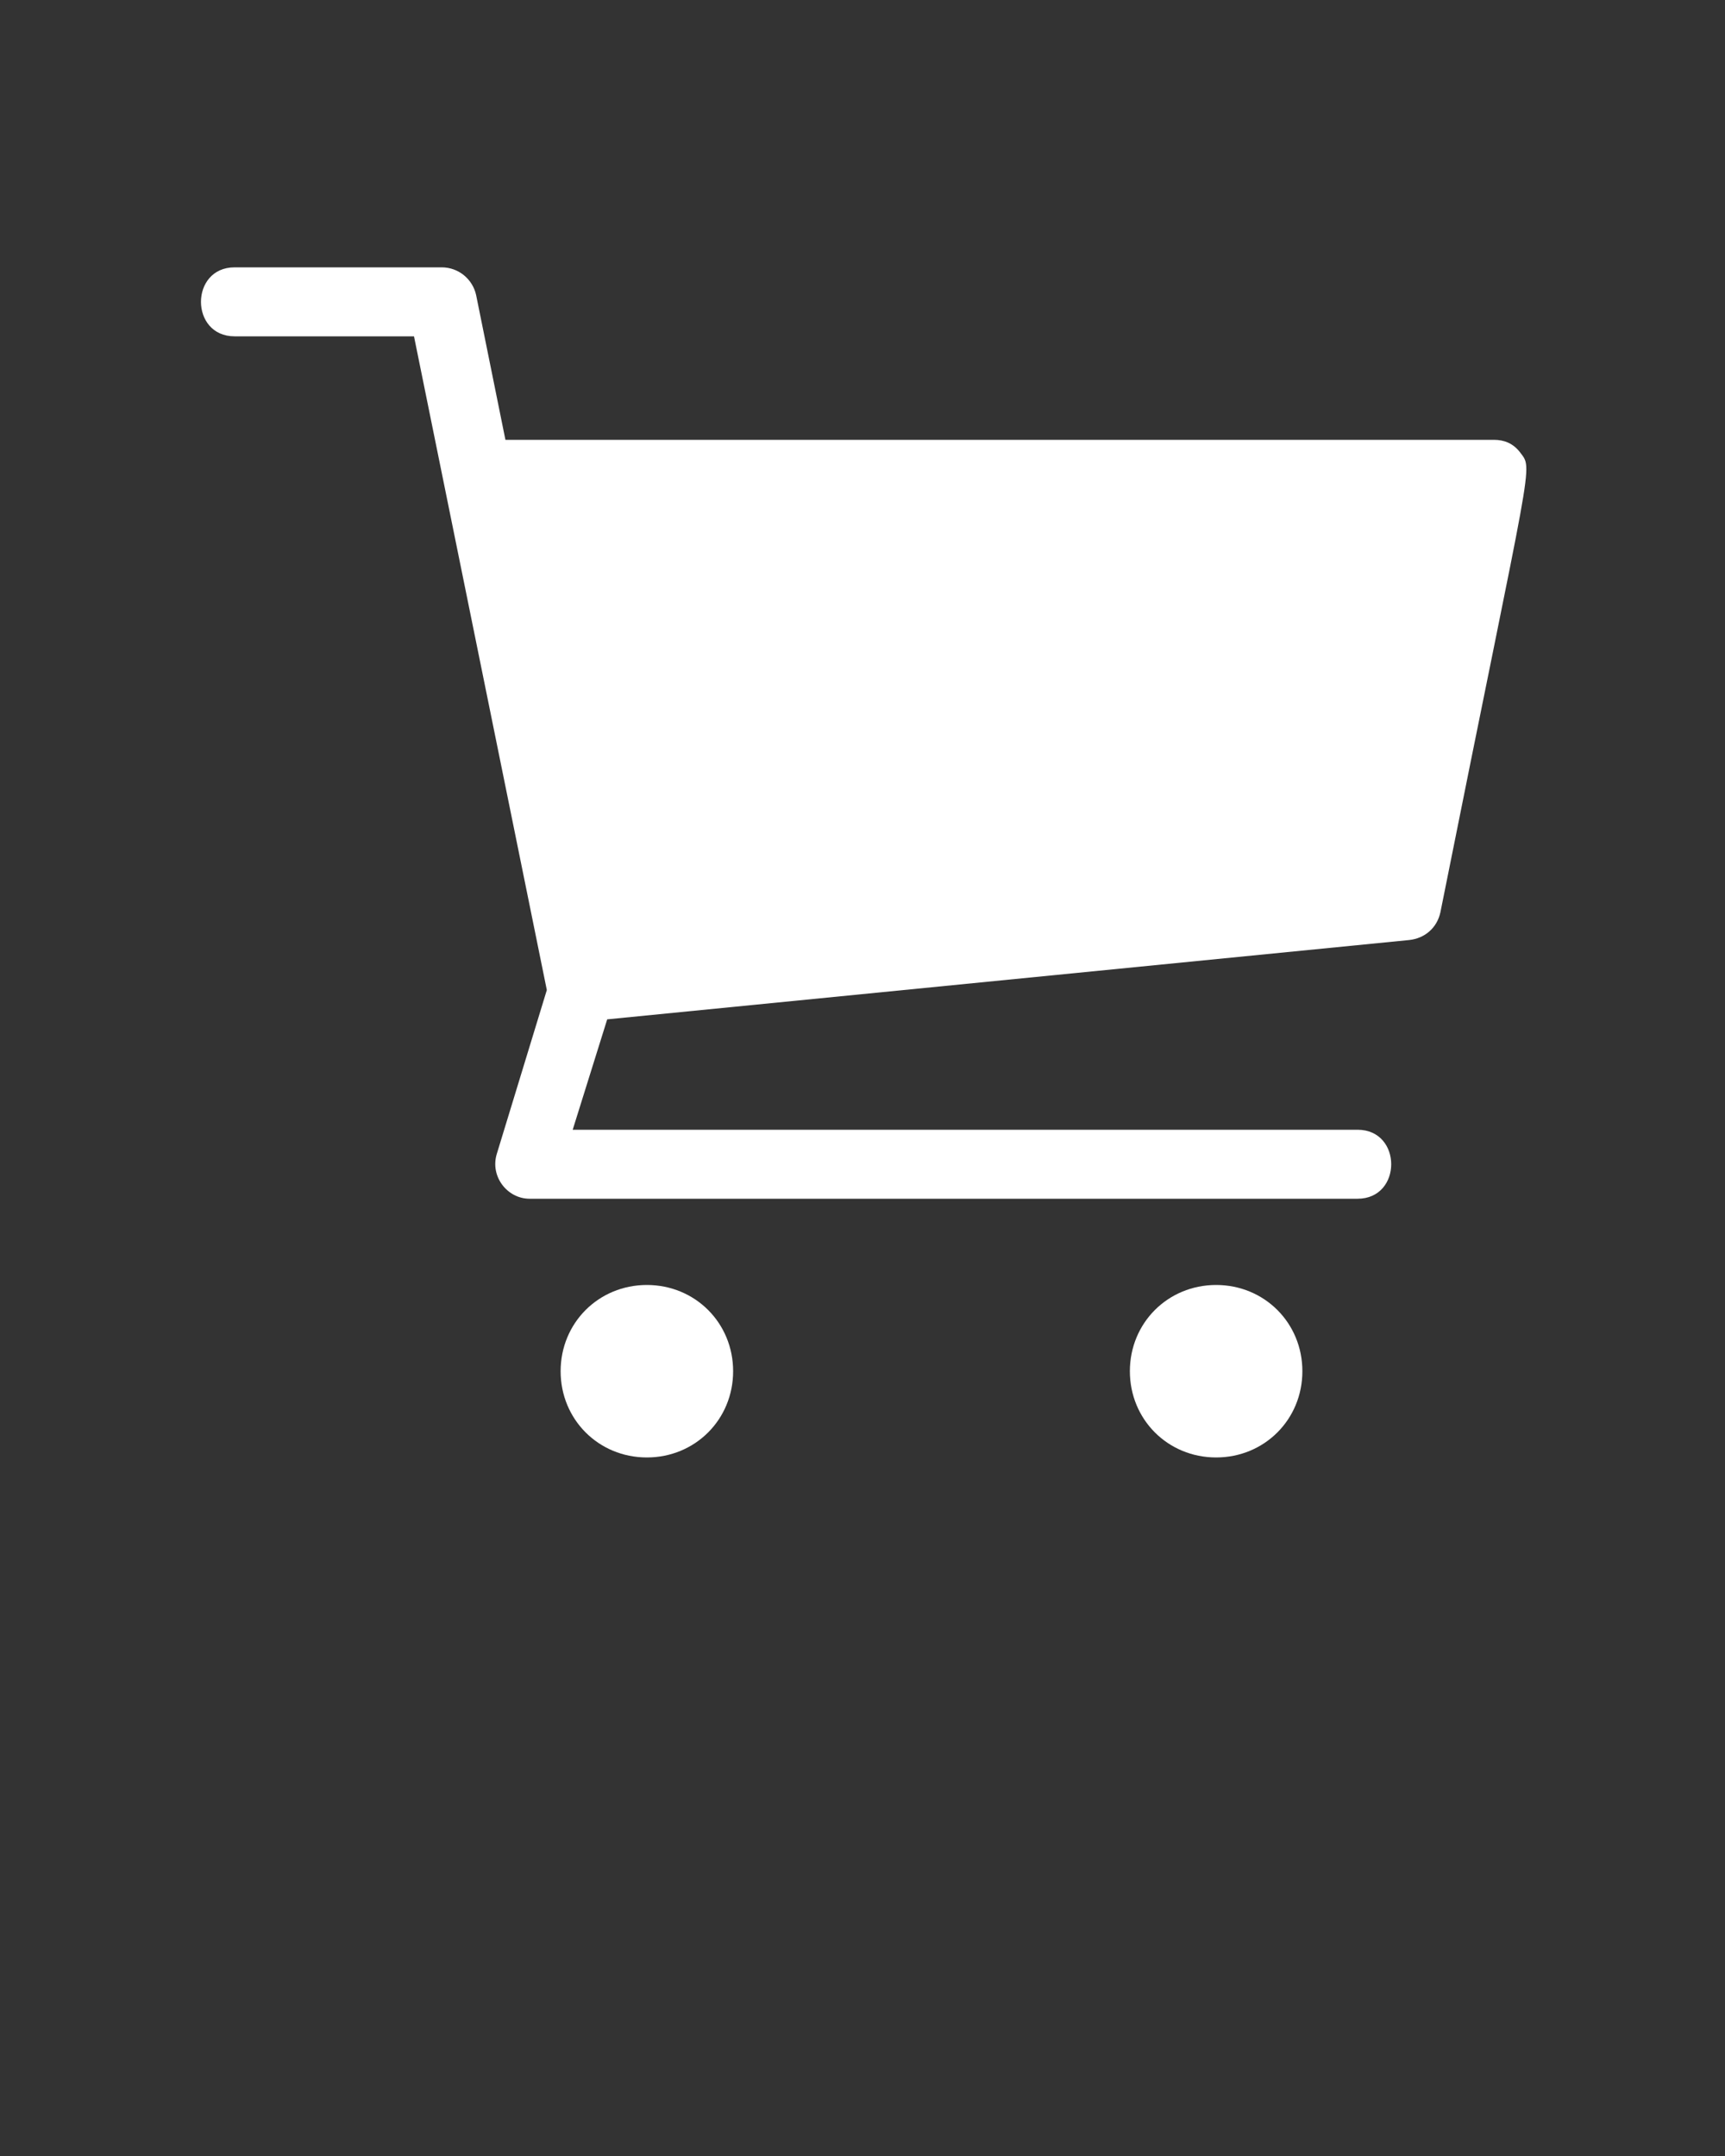
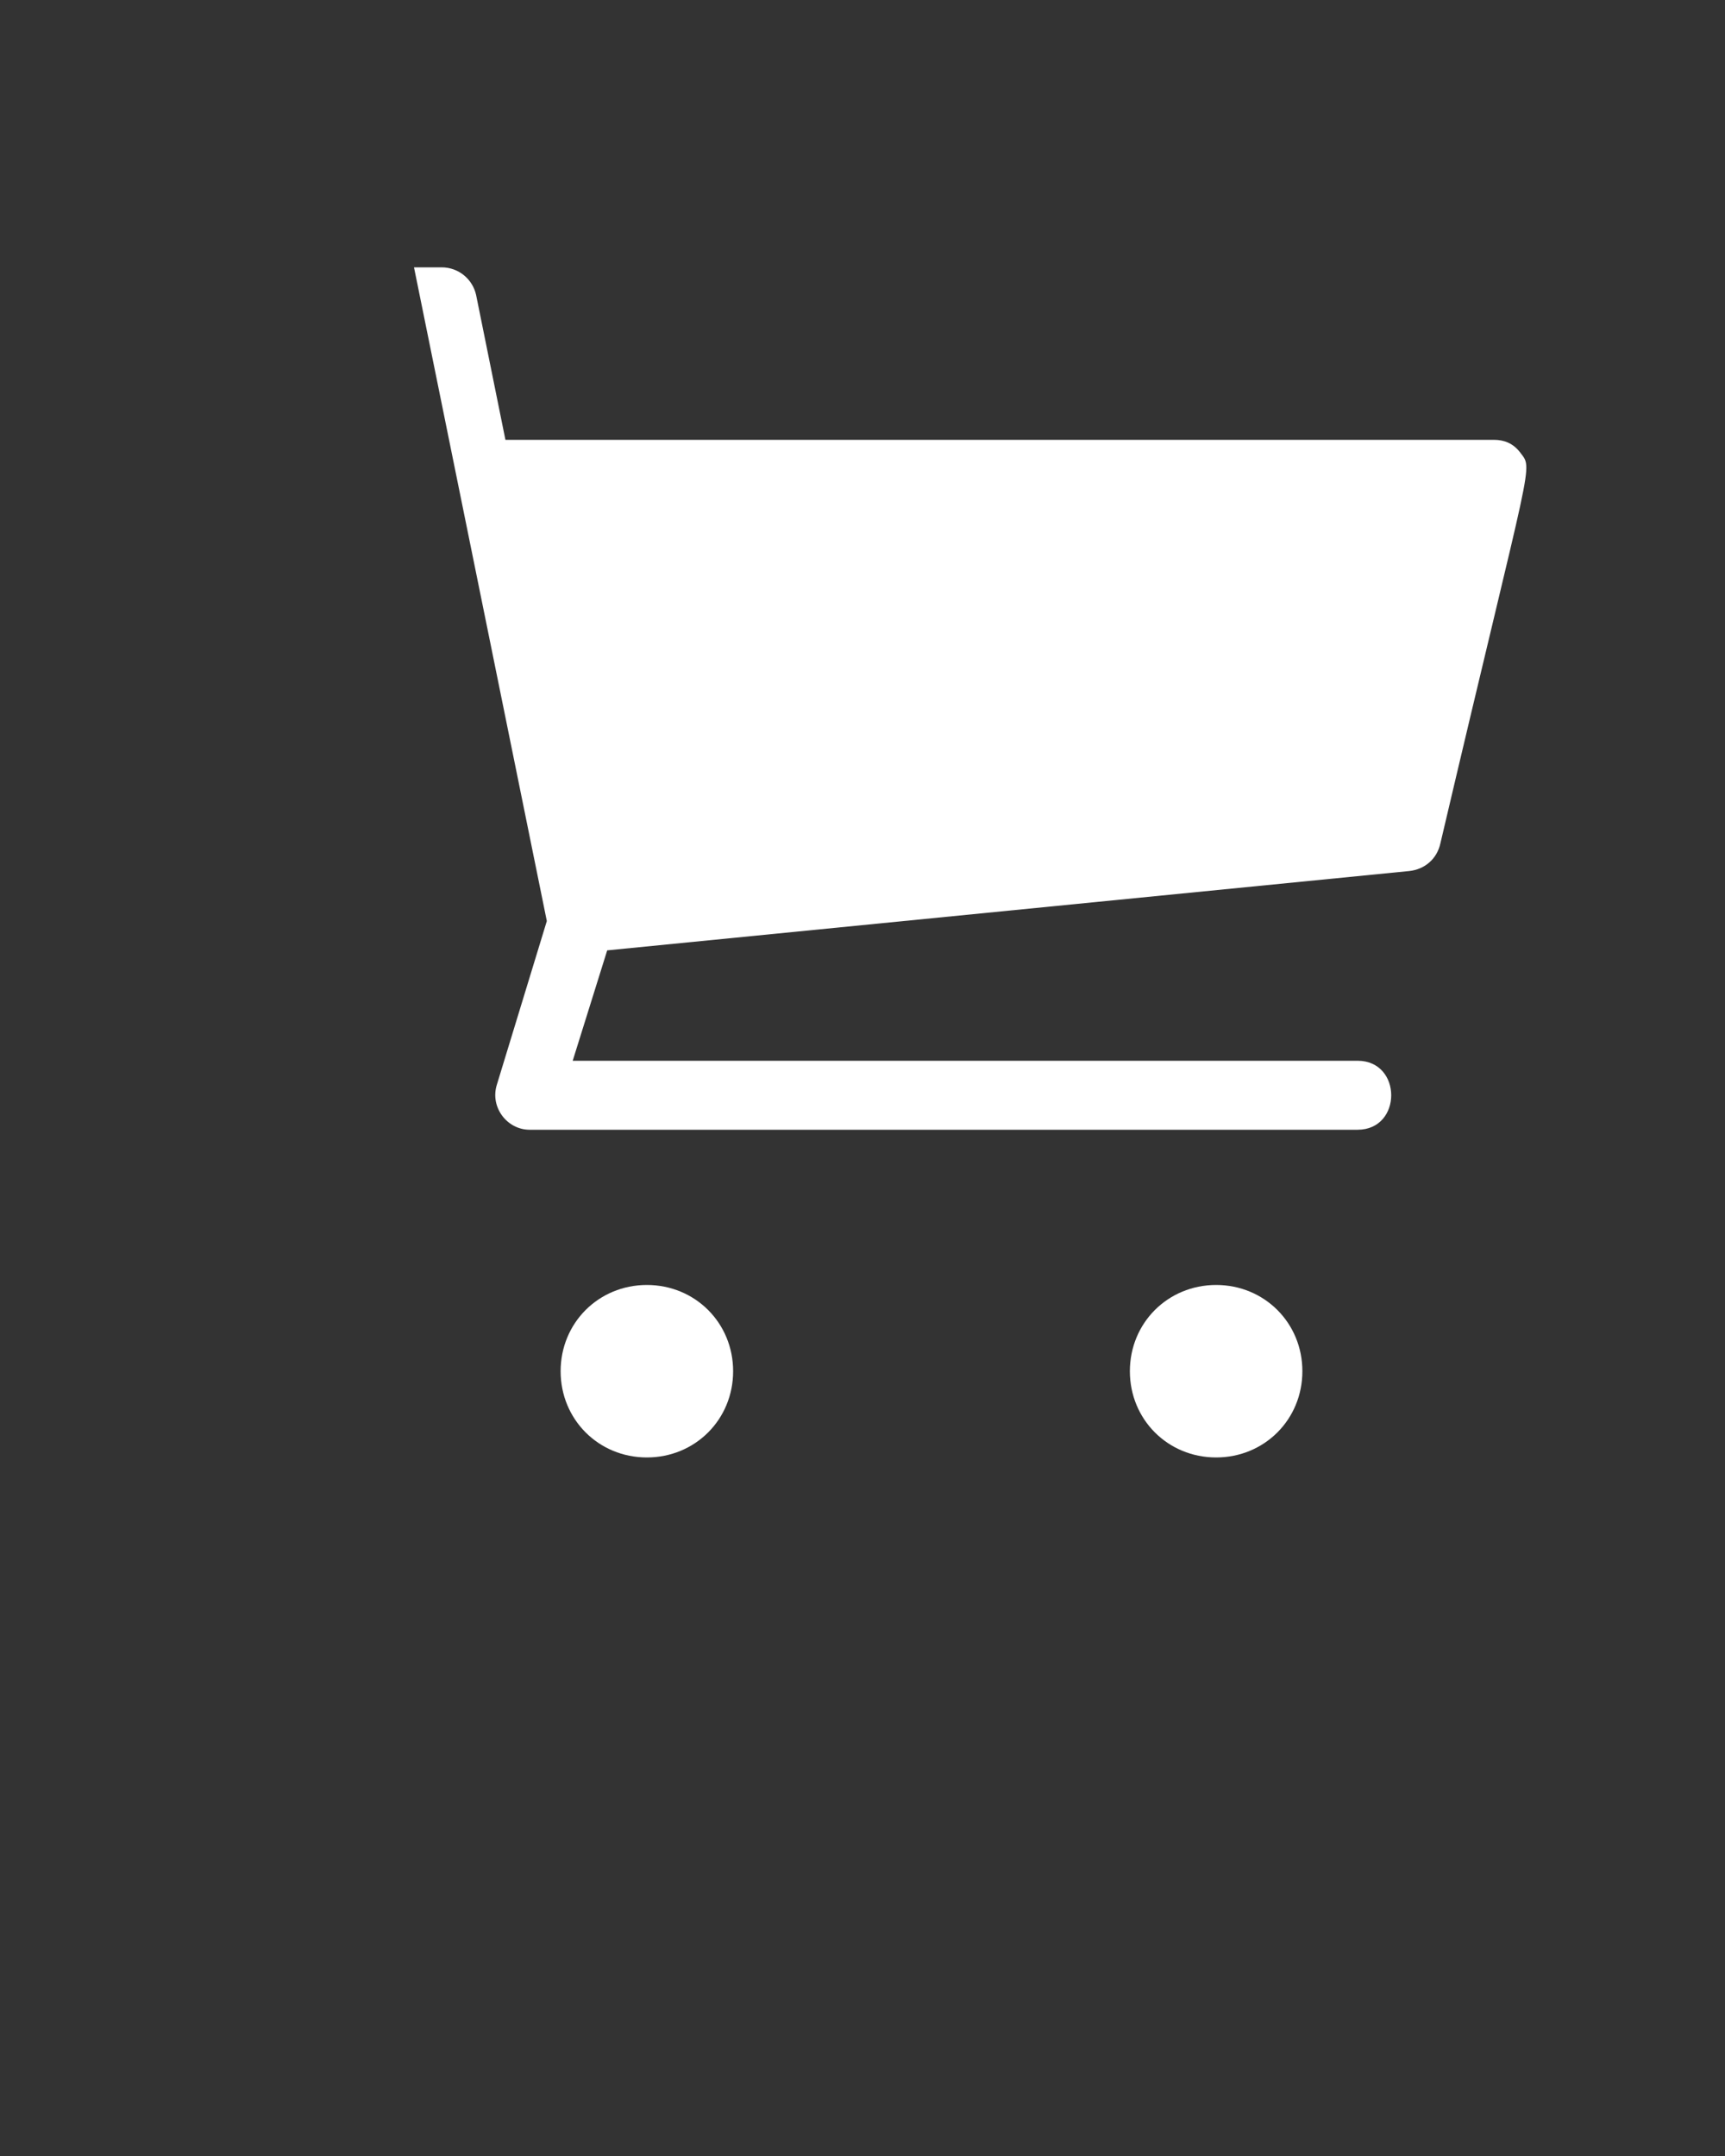
<svg xmlns="http://www.w3.org/2000/svg" version="1.1" id="Capa_1" x="0px" y="0px" viewBox="0 0 100 125" style="enable-background:new 0 0 100 125;" xml:space="preserve">
  <rect x="0" y="0" width="100" height="125" fill="#333333" stroke="none" />
  <style type="text/css">
	.st0{fill:#FFFFFF;}
</style>
-   <path class="st0" d="M42.5,79.5c0,2.8-2.2,5-5,5s-5-2.2-5-5s2.2-5,5-5S42.5,76.7,42.5,79.5 M70.5,74.5c-2.8,0-5,2.2-5,5s2.2,5,5,5  s5-2.2,5-5S73.3,74.5,70.5,74.5 M88.1,26.2c-0.4-0.5-0.9-0.7-1.5-0.7c-0.3,0-57,0-57.3,0l-1.7-8.4c-0.2-0.9-1-1.6-2-1.6h-12  c-2.6,0-2.6,4,0,4H24l7.7,37.9l-2.9,9.5c-0.4,1.3,0.6,2.6,1.9,2.6h48c2.6,0,2.6-4,0-4H33.2l2-6.4l46.5-4.6c0.9-0.1,1.6-0.7,1.8-1.6  C88.9,25.9,88.9,27.3,88.1,26.2" />
+   <path class="st0" d="M42.5,79.5c0,2.8-2.2,5-5,5s-5-2.2-5-5s2.2-5,5-5S42.5,76.7,42.5,79.5 M70.5,74.5c-2.8,0-5,2.2-5,5s2.2,5,5,5  s5-2.2,5-5S73.3,74.5,70.5,74.5 M88.1,26.2c-0.4-0.5-0.9-0.7-1.5-0.7c-0.3,0-57,0-57.3,0l-1.7-8.4c-0.2-0.9-1-1.6-2-1.6h-12  H24l7.7,37.9l-2.9,9.5c-0.4,1.3,0.6,2.6,1.9,2.6h48c2.6,0,2.6-4,0-4H33.2l2-6.4l46.5-4.6c0.9-0.1,1.6-0.7,1.8-1.6  C88.9,25.9,88.9,27.3,88.1,26.2" />
</svg>